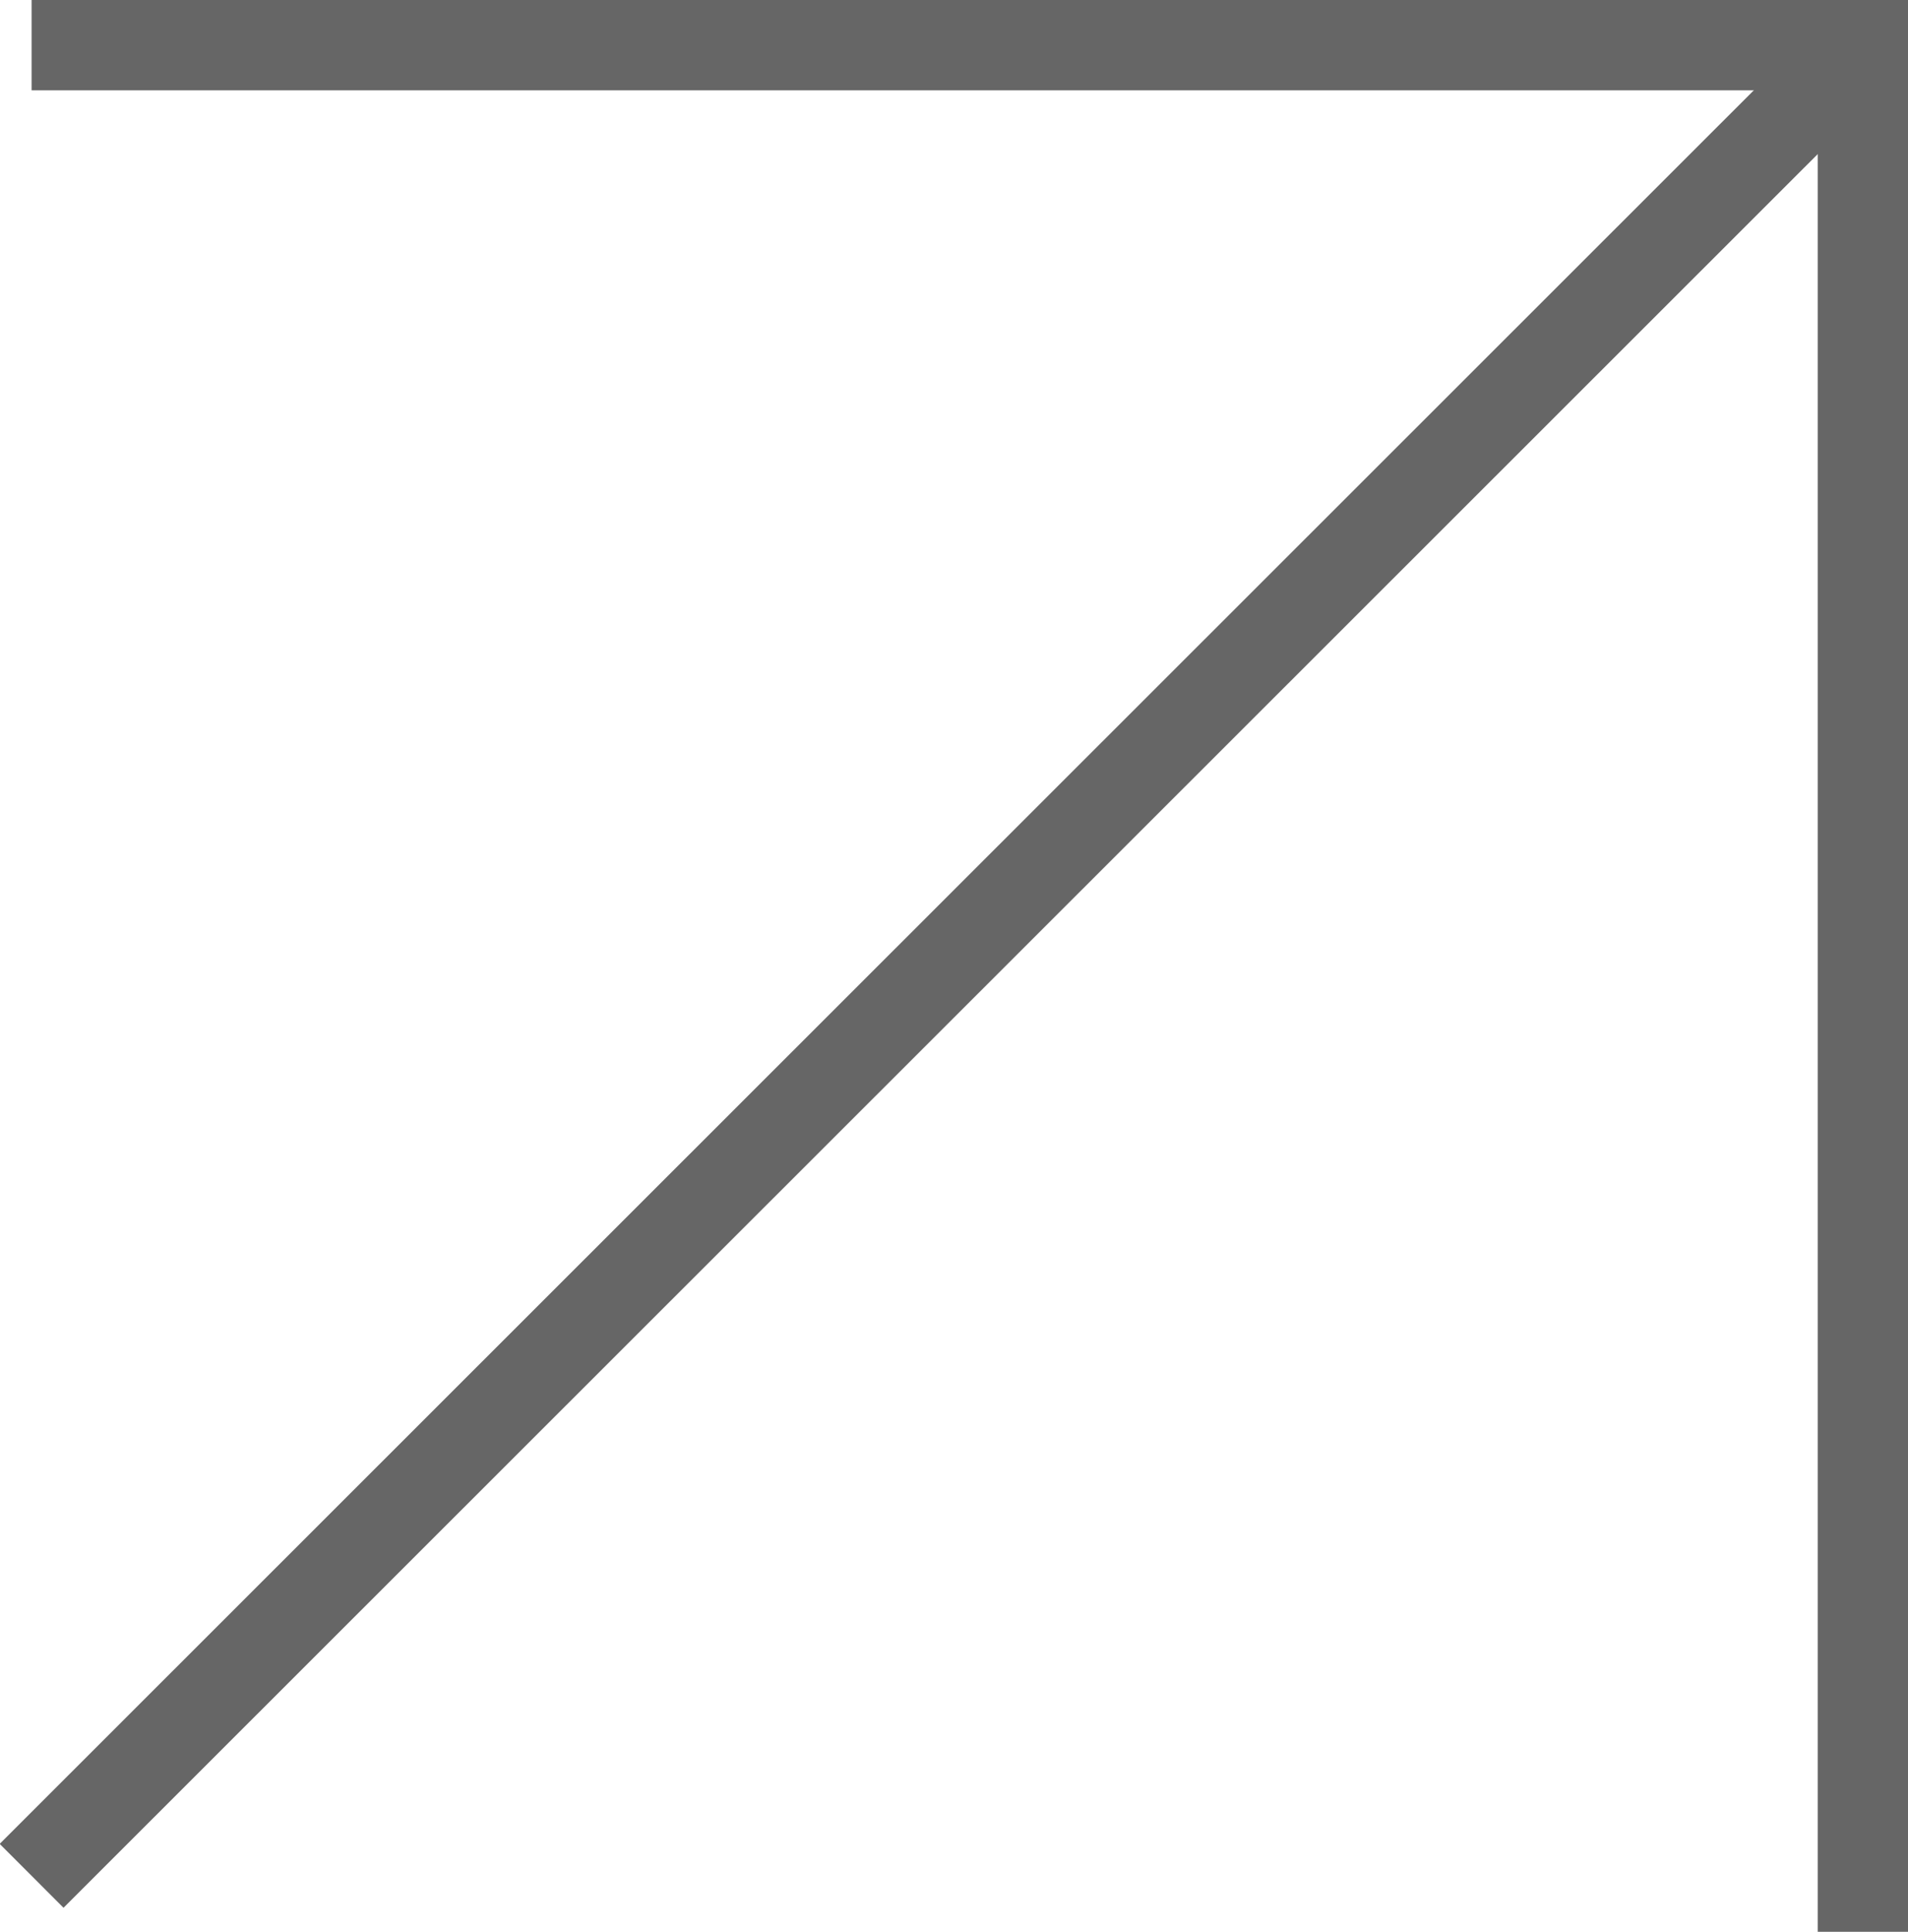
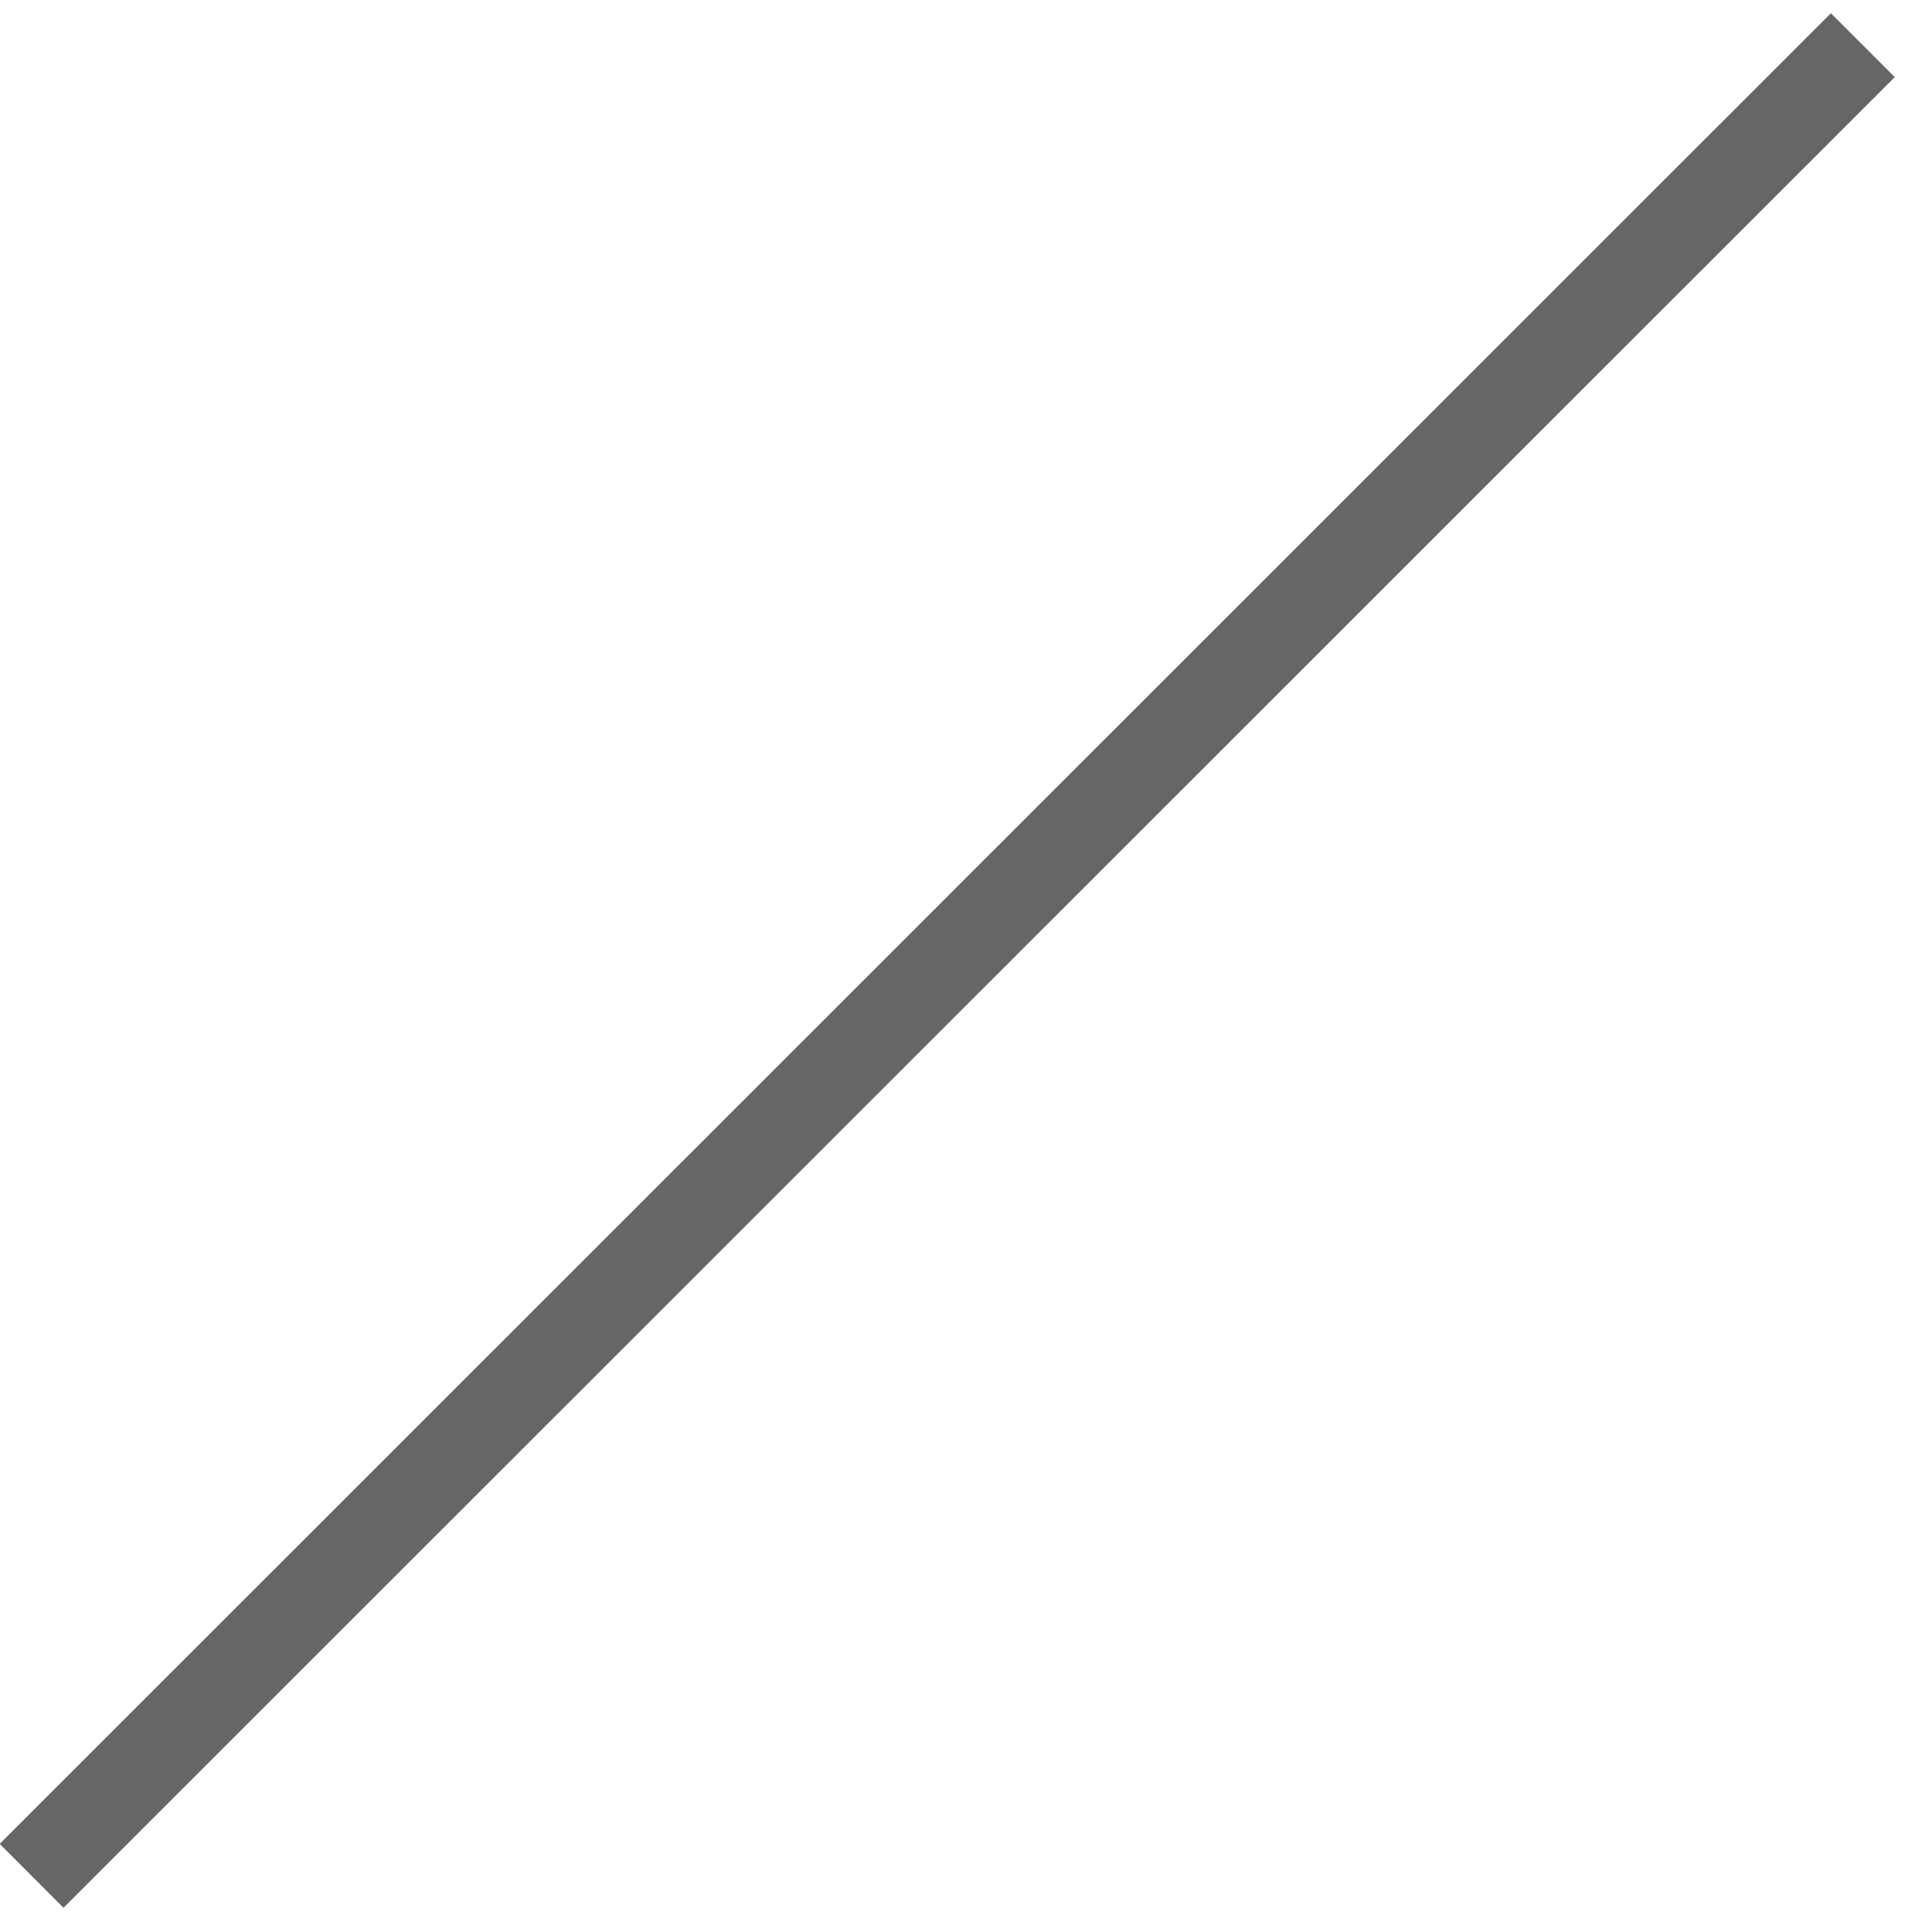
<svg xmlns="http://www.w3.org/2000/svg" width="21.13" height="21.39" viewBox="0 0 21.13 21.39">
  <g id="圖層_2" data-name="圖層 2">
    <g id="圖層_1-2" data-name="圖層 1">
      <g>
-         <polyline points="0.35 0.5 20.63 0.5 20.63 21.39" fill="none" stroke="#666" stroke-miterlimit="10" />
        <line x1="0.35" y1="20.77" x2="20.63" y2="0.5" fill="none" stroke="#666" stroke-miterlimit="10" />
      </g>
    </g>
  </g>
</svg>